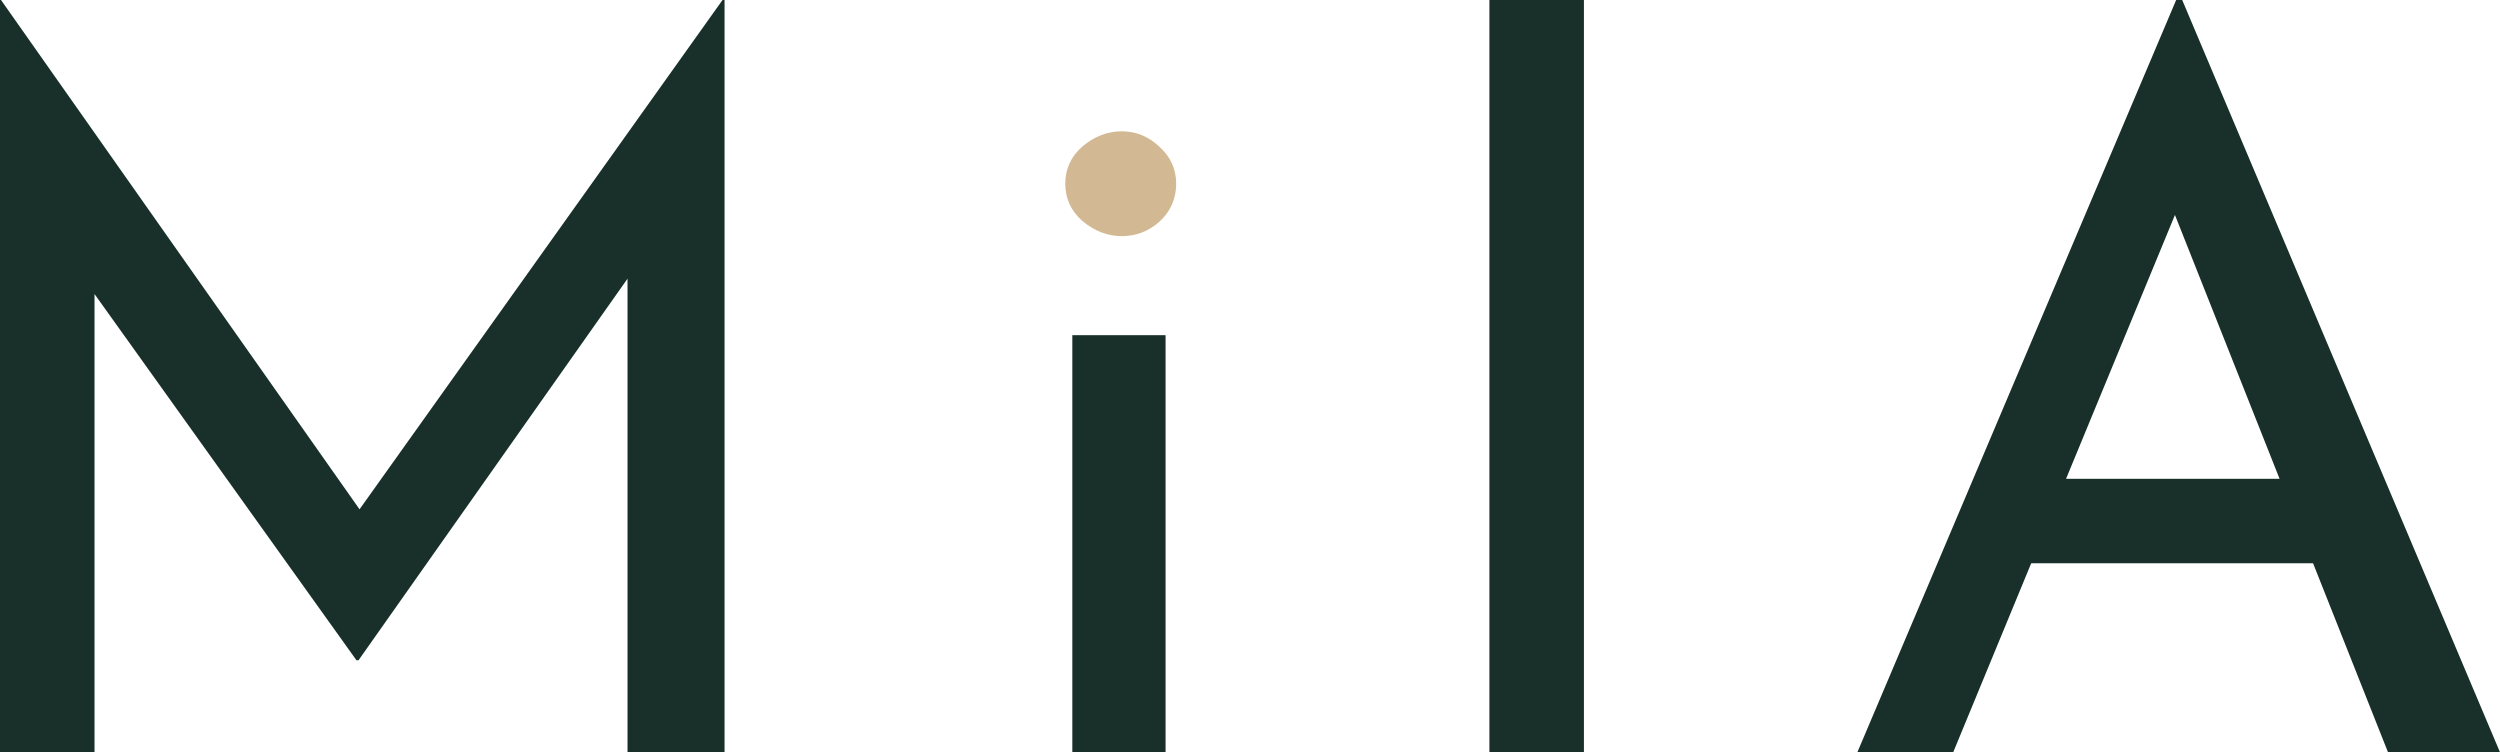
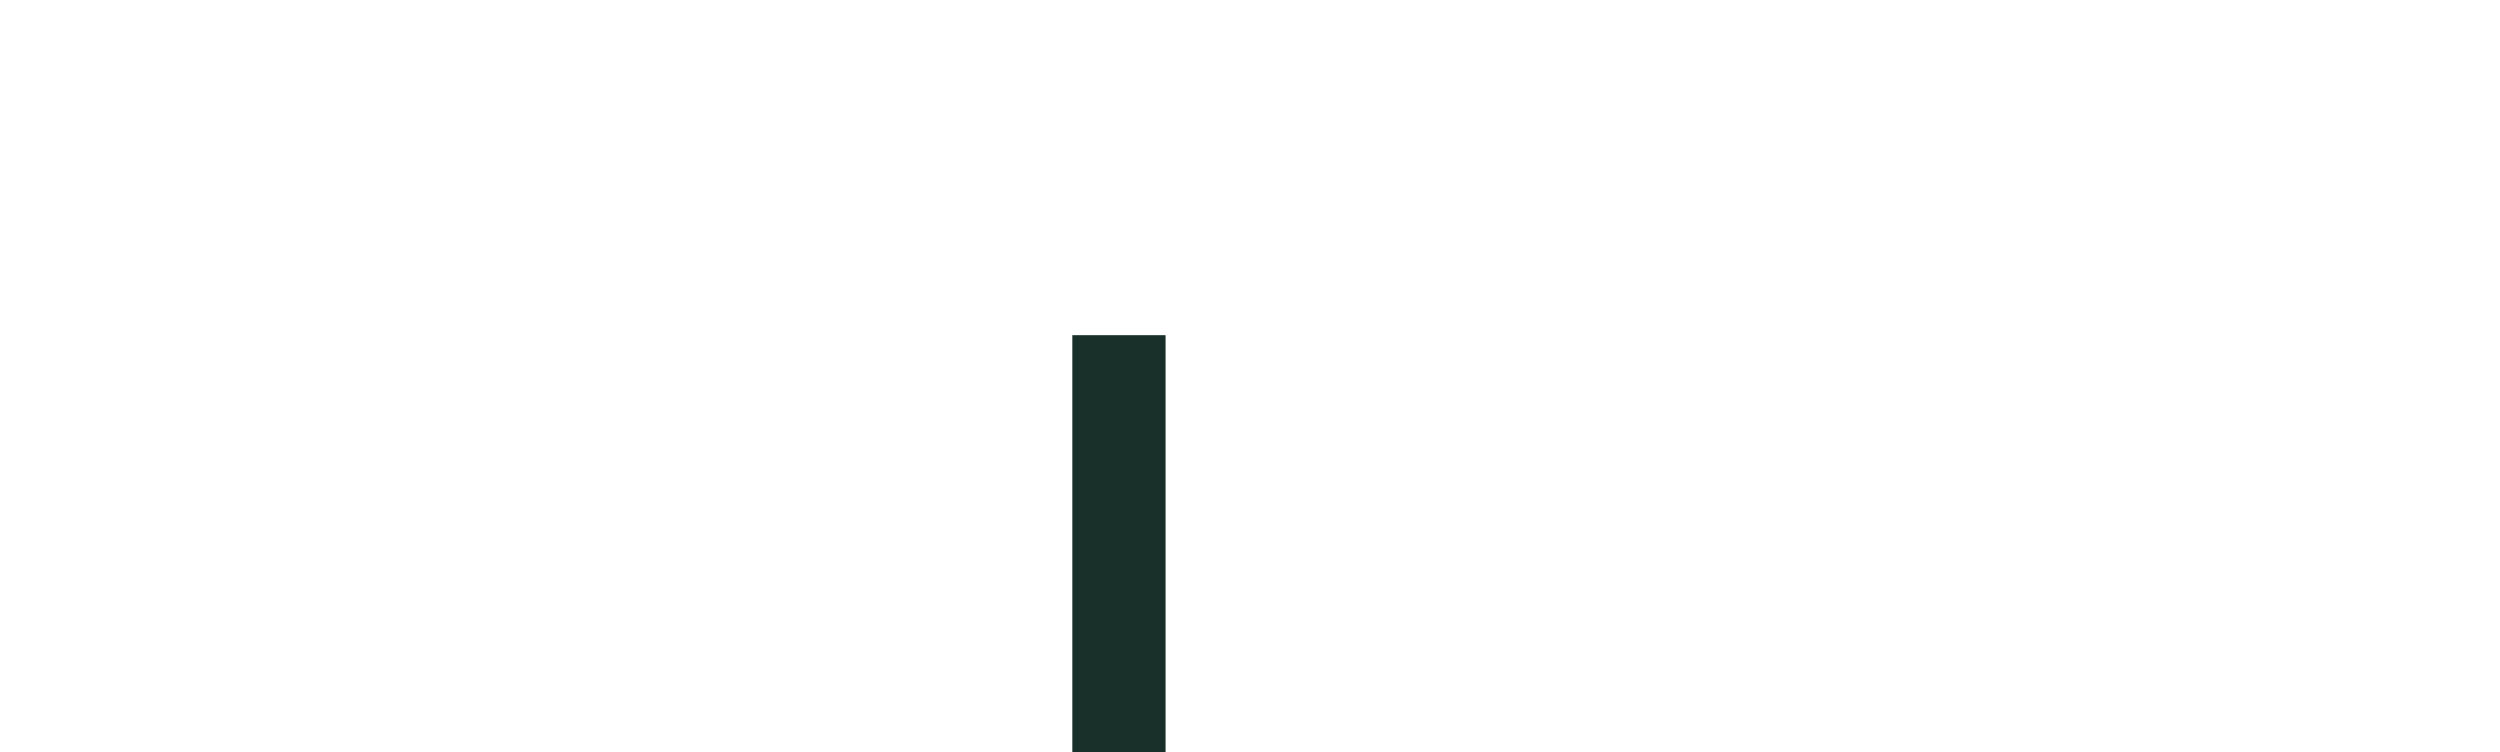
<svg xmlns="http://www.w3.org/2000/svg" width="1984" height="597" viewBox="0 0 1984 597" fill="none">
-   <path d="M845.41 145.799C845.41 134.069 849.94 124.199 859.01 116.199C868.61 108.199 879.01 104.199 890.21 104.199C901.41 104.199 911.27 108.199 919.81 116.199C928.87 124.199 933.41 134.069 933.41 145.799C933.41 157.529 928.87 168.199 919.81 176.199C911.27 183.669 901.41 187.399 890.21 187.399C879.01 187.399 868.61 183.399 859.01 175.399C849.94 167.399 845.41 157.529 845.41 145.799Z" fill="#D2B893" />
-   <path d="M1731.8 0H1727L1474 597H1550.06L1611.96 447H1835.65L1895.13 597H1984L1731.8 0ZM1639.61 380L1726.04 170.59L1809.08 380H1639.61Z" fill="#183029" />
-   <path d="M1182 0H1257V597H1182V0Z" fill="#183029" />
  <path d="M851 266H925V597H851V266Z" fill="#183029" />
-   <path d="M575 0V597H498V221.16L284.5 524H282.9L75 233.35V597H0V0H0.8L285.33 404.18L573.4 0H575Z" fill="#183029" />
</svg>